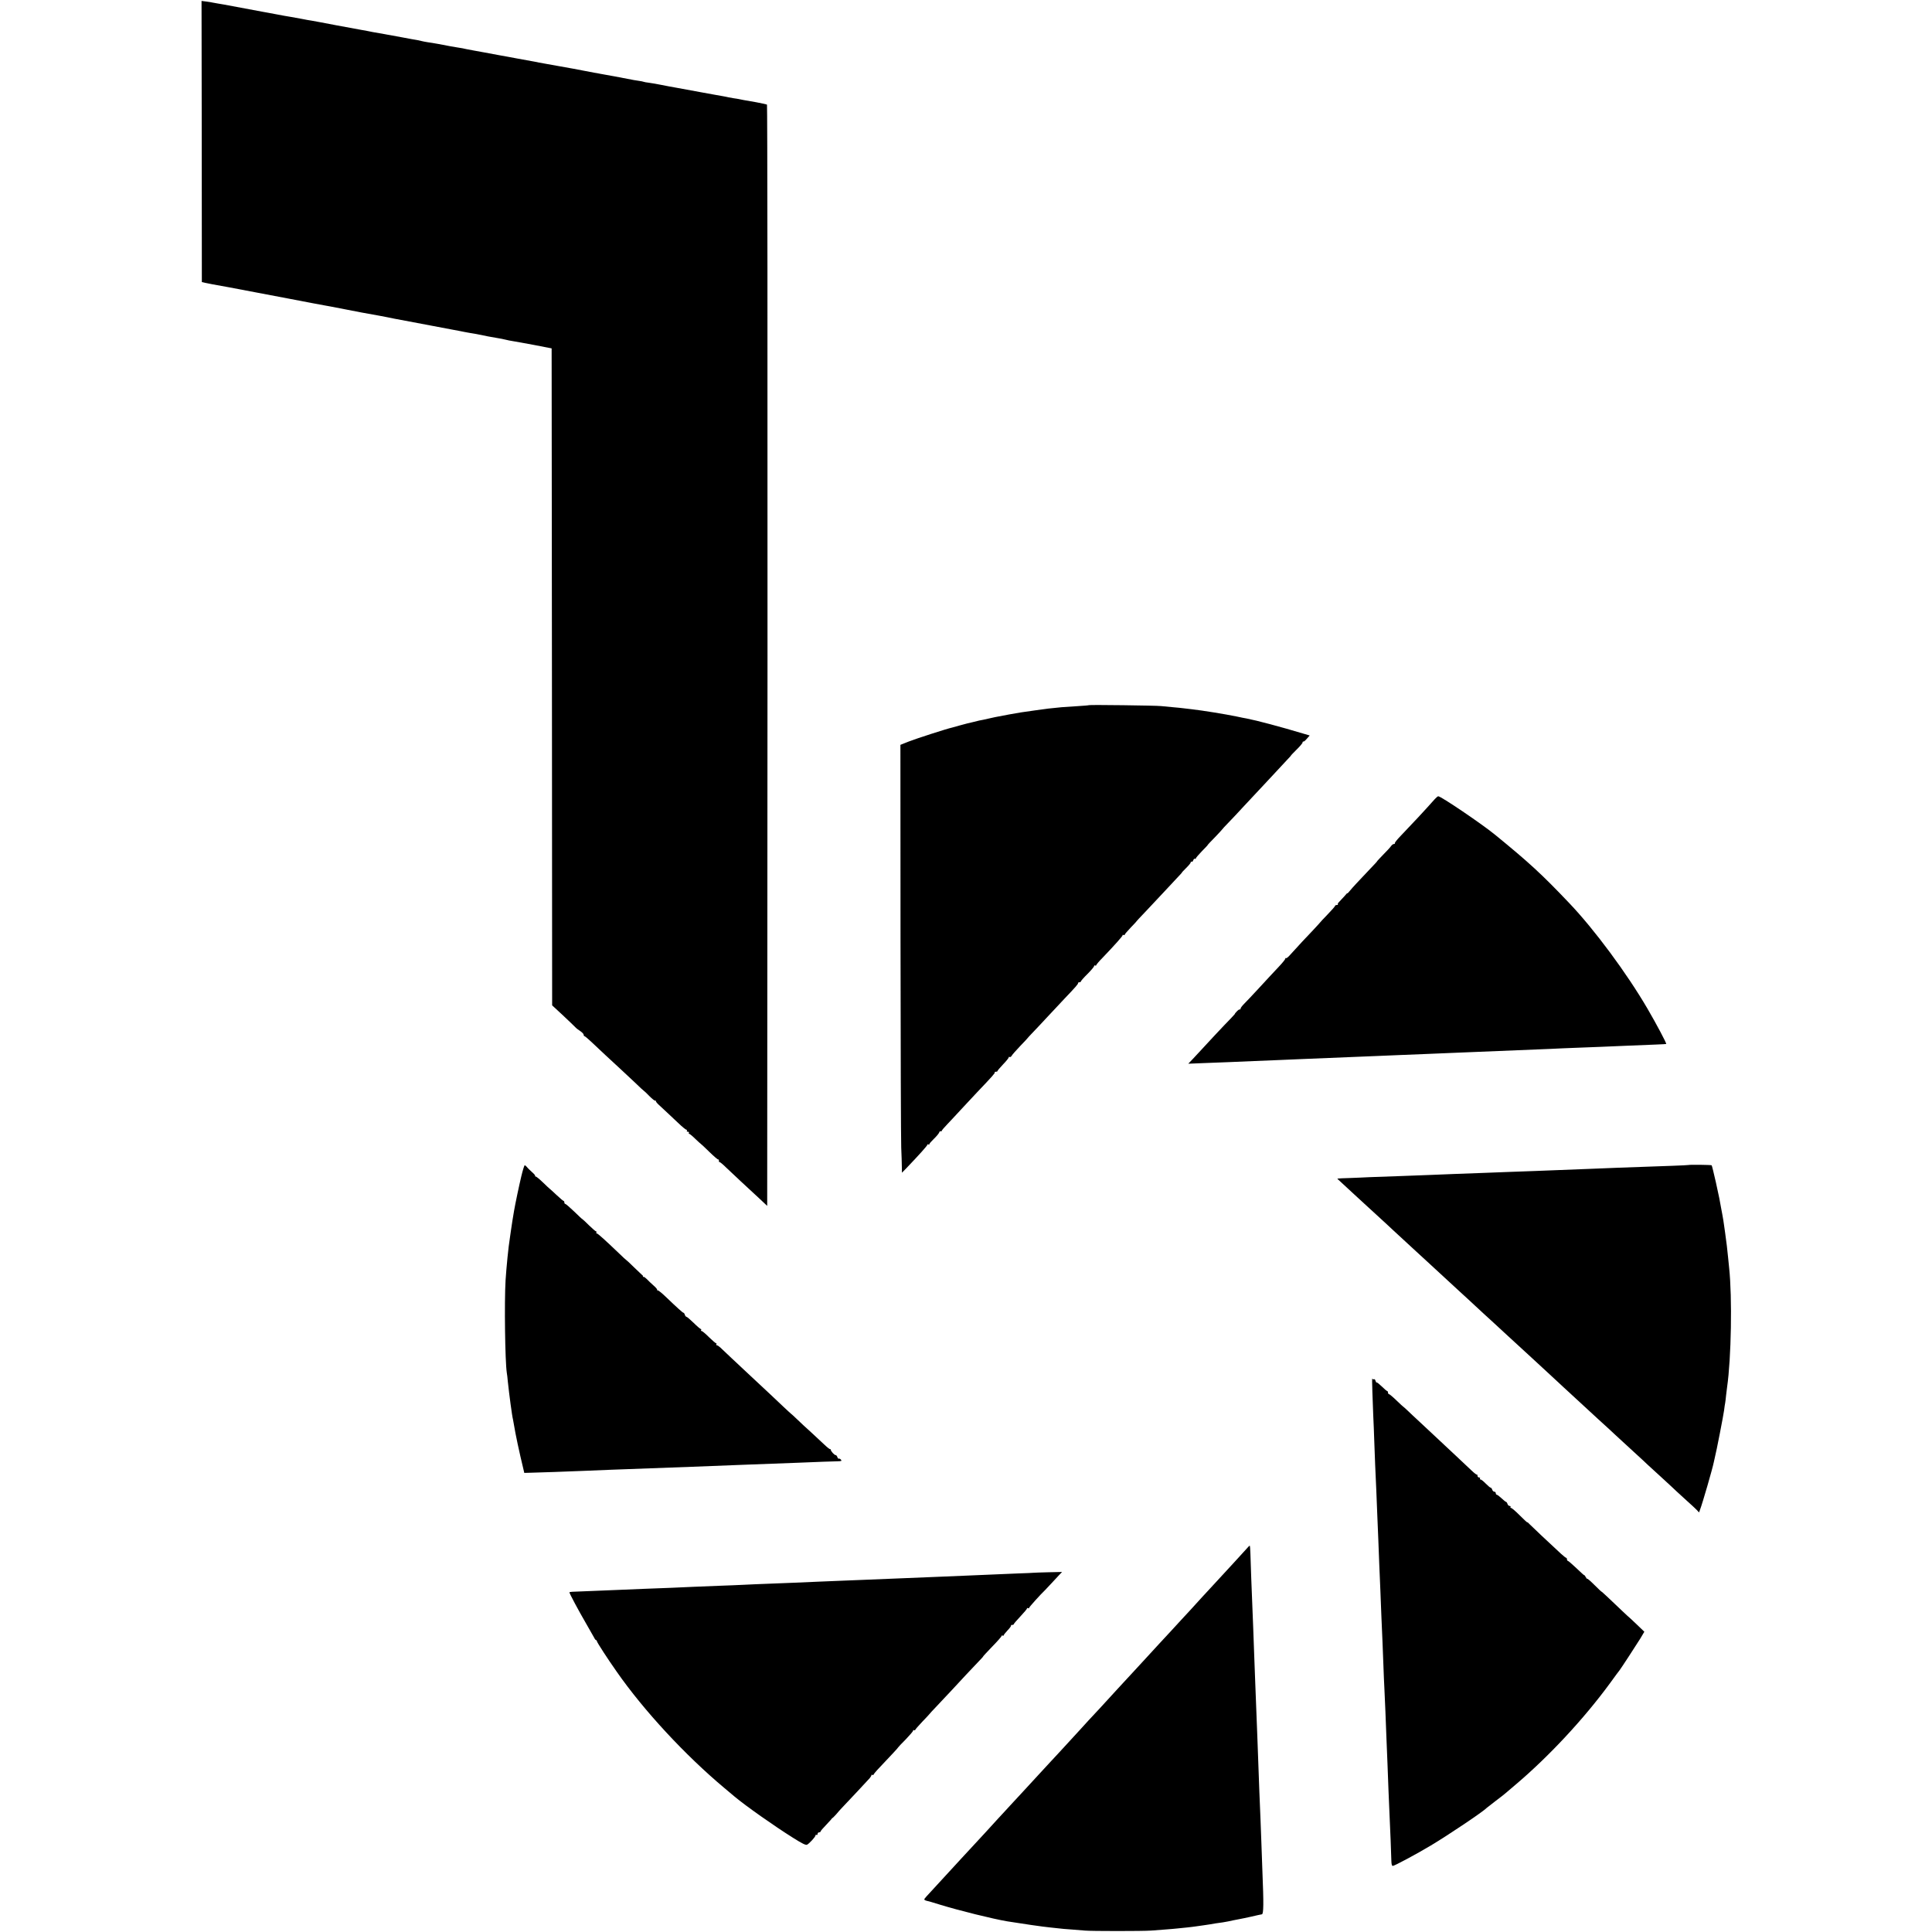
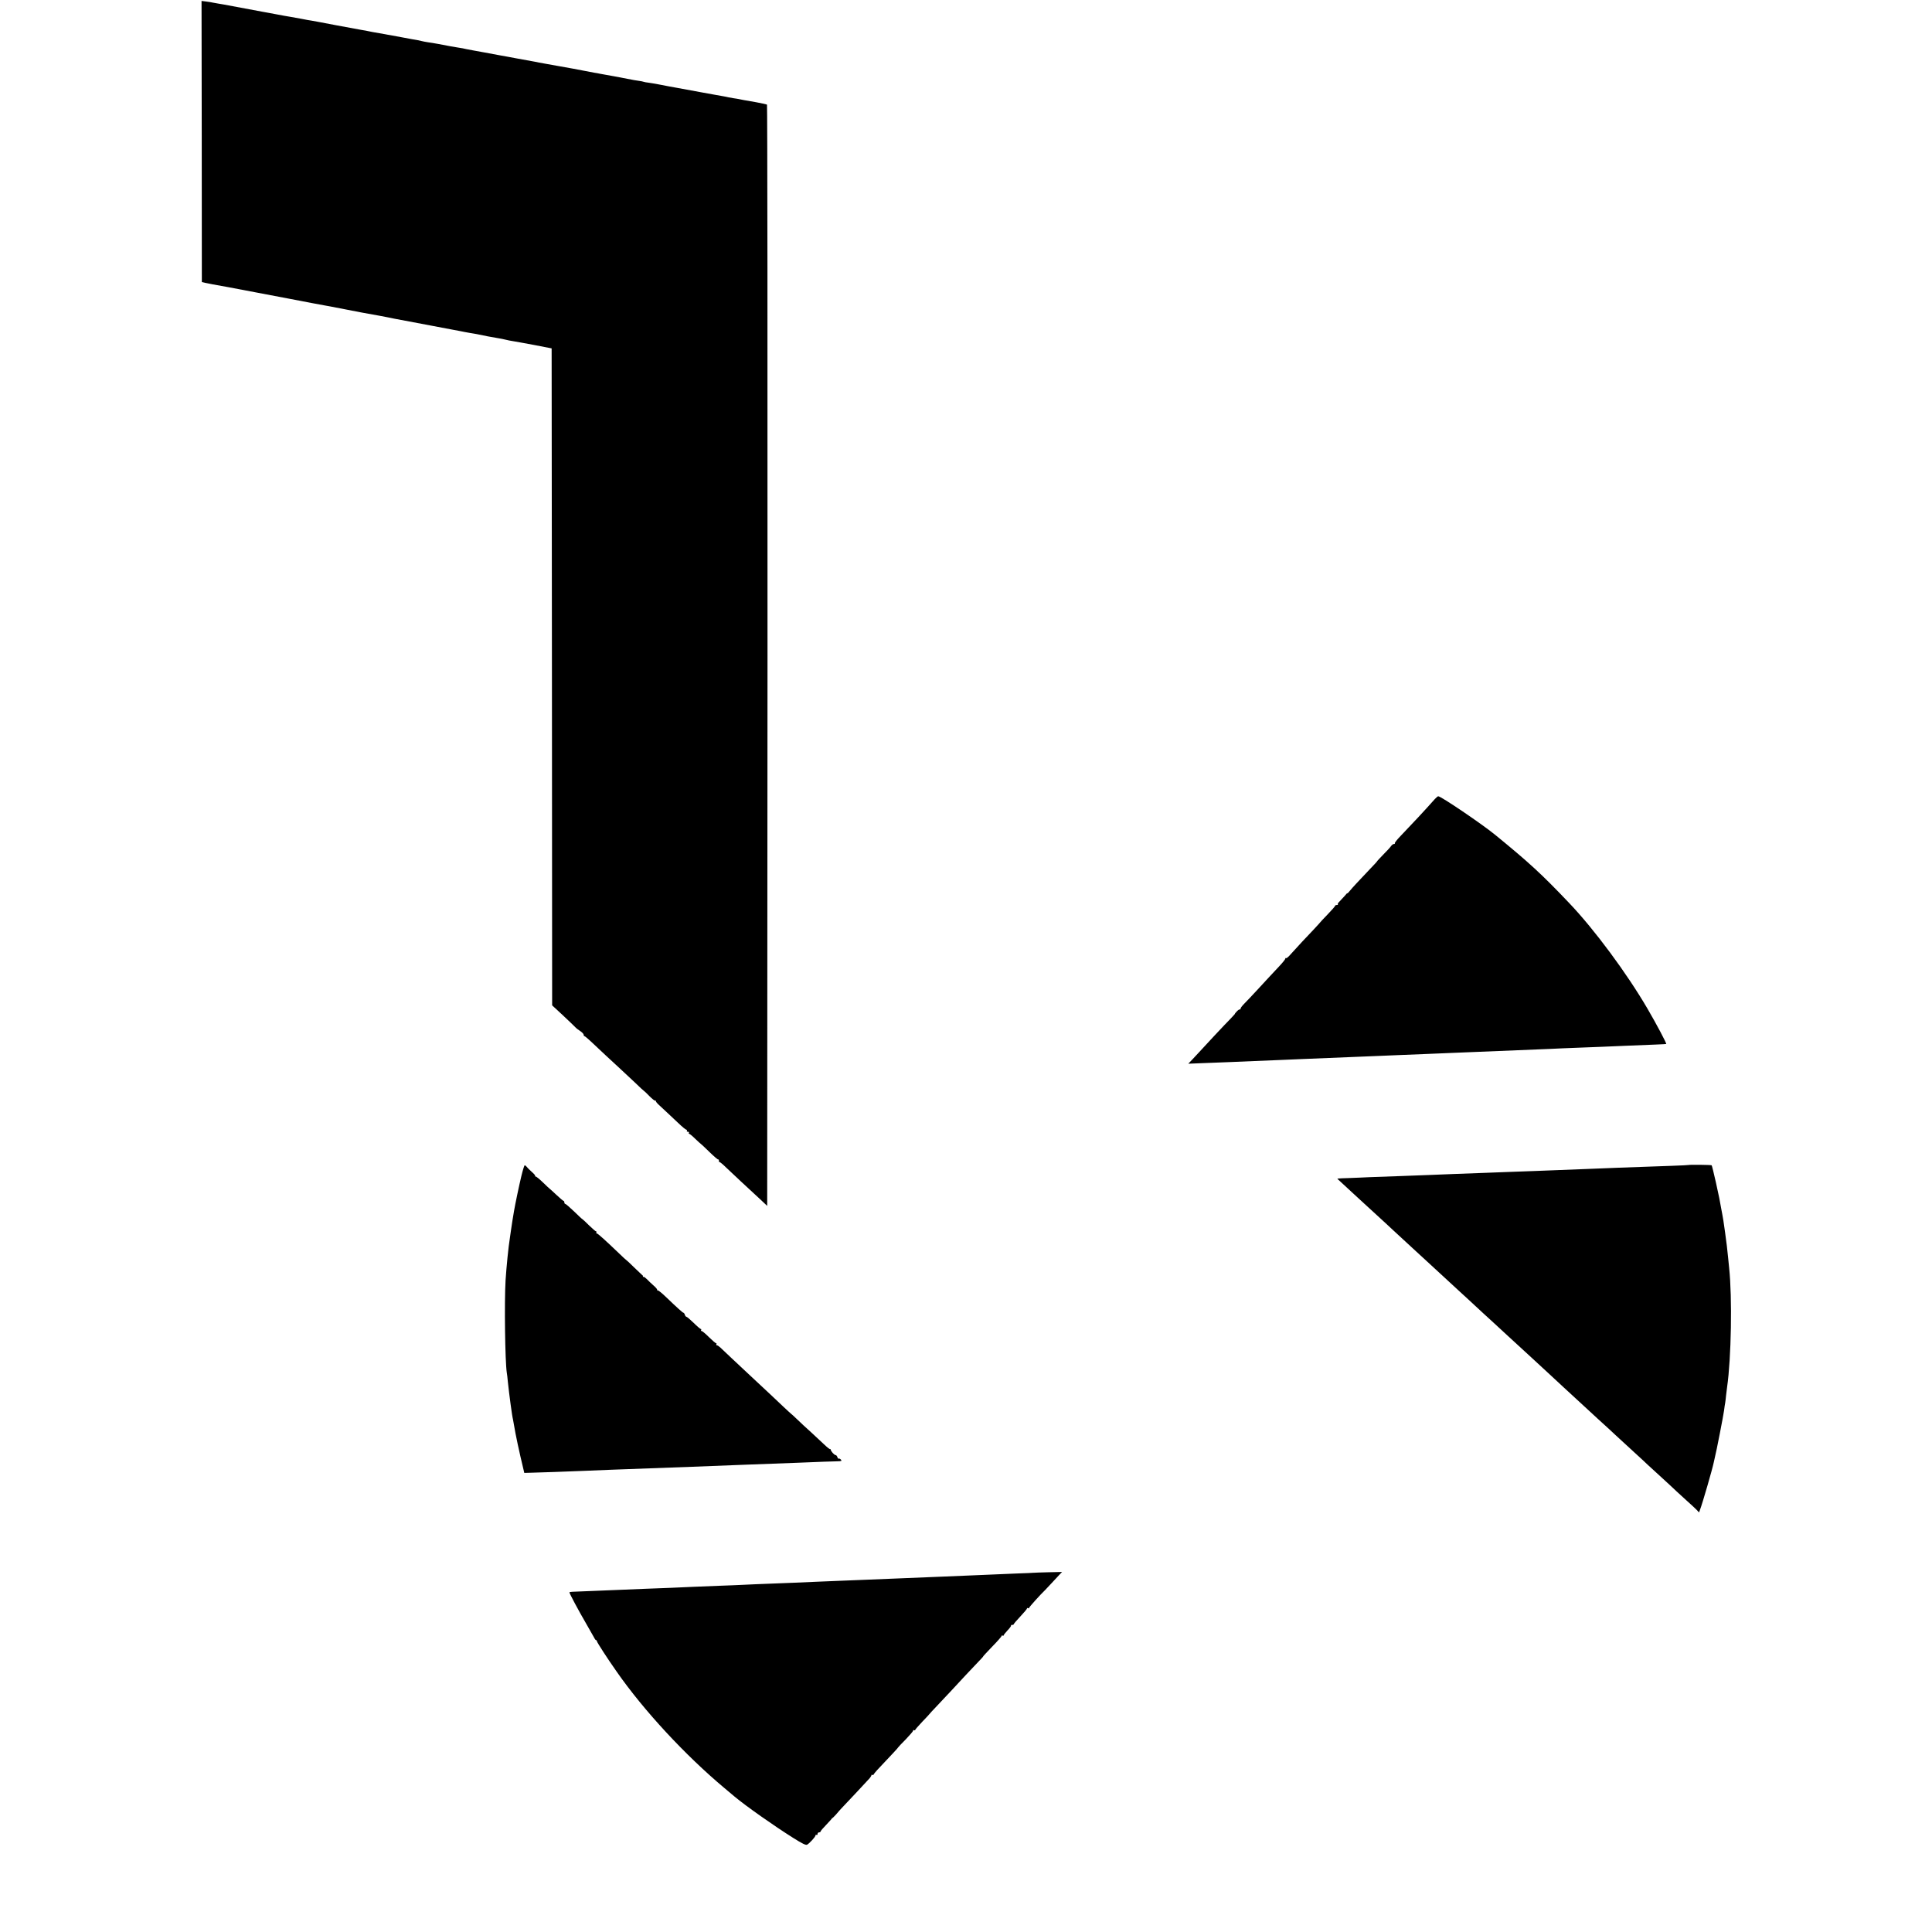
<svg xmlns="http://www.w3.org/2000/svg" version="1.0" width="1900pt" height="1900pt" viewBox="0 0 1900 1900" preserveAspectRatio="xMidYMid meet">
  <g transform="translate(0,1900) scale(0.1,-0.1)" fill="#000000" stroke="none">
    <path d="M1984 17609 l1 -1383 35 -8 c19 -4 51 -10 70 -14 19 -3 91 -16 160 -29 69 -13 199 -38 290 -55 91 -17 221 -42 290 -55 69 -13 175 -33 235 -45 61 -11 121 -22 135 -25 14 -2 36 -7 50 -9 14 -3 84 -16 155 -30 72 -14 141 -27 155 -30 155 -28 212 -38 250 -46 25 -6 104 -21 175 -34 72 -14 193 -36 270 -51 77 -14 160 -30 185 -35 25 -5 63 -12 85 -16 22 -4 42 -8 45 -9 3 0 28 -5 55 -10 28 -4 55 -9 60 -10 68 -15 158 -32 215 -41 19 -3 51 -9 70 -14 19 -5 53 -12 75 -15 22 -3 117 -21 210 -38 l170 -33 3 -3230 2 -3231 107 -99 c58 -55 113 -107 122 -117 9 -10 31 -27 49 -38 17 -12 32 -27 32 -35 0 -8 4 -14 8 -14 5 0 33 -24 63 -52 31 -29 97 -91 147 -138 125 -115 173 -160 282 -262 50 -49 93 -88 95 -88 2 0 25 -22 51 -49 27 -27 52 -47 56 -45 4 3 8 1 8 -5 0 -5 12 -21 28 -35 15 -14 48 -45 73 -68 25 -24 78 -73 117 -110 39 -38 76 -68 82 -68 6 0 8 -4 5 -10 -3 -5 1 -10 10 -10 9 0 13 -4 10 -10 -3 -5 -2 -10 3 -10 4 0 32 -22 60 -50 29 -27 53 -50 55 -50 2 0 40 -36 84 -79 45 -44 84 -77 87 -74 3 4 6 -2 6 -12 0 -10 2 -16 5 -13 3 3 32 -20 63 -51 32 -31 100 -94 150 -141 51 -47 129 -120 175 -162 l82 -77 3 5411 c1 2977 -1 5415 -5 5419 -5 3 -53 14 -108 24 -55 10 -109 19 -120 21 -64 13 -82 16 -100 18 -11 2 -33 6 -50 9 -16 4 -43 9 -60 12 -16 2 -104 19 -195 35 -91 17 -203 38 -250 46 -47 8 -116 21 -155 29 -38 8 -92 17 -120 21 -27 3 -53 8 -56 10 -4 2 -24 6 -45 9 -37 5 -52 8 -114 20 -67 13 -198 38 -220 41 -14 3 -36 7 -50 9 -14 3 -38 8 -55 10 -16 3 -64 12 -105 20 -41 8 -88 17 -105 20 -16 3 -79 14 -140 25 -60 11 -126 23 -145 26 -19 3 -42 7 -50 9 -8 2 -31 7 -50 10 -19 3 -93 17 -165 30 -71 13 -142 27 -158 29 -43 8 -140 26 -167 31 -14 3 -63 12 -110 20 -47 9 -92 17 -100 20 -8 2 -33 6 -55 9 -22 4 -51 8 -65 11 -69 14 -173 33 -225 40 -22 4 -48 8 -57 11 -10 3 -30 7 -45 10 -16 2 -75 13 -133 24 -58 10 -118 22 -135 25 -16 2 -39 7 -50 9 -48 9 -111 20 -120 21 -5 1 -23 4 -40 8 -16 4 -46 9 -65 12 -19 3 -132 24 -250 46 -118 23 -228 43 -245 46 -16 2 -61 10 -100 18 -38 7 -86 16 -105 19 -44 7 -82 14 -145 26 -27 5 -63 12 -80 15 -16 3 -39 7 -50 9 -17 3 -279 52 -380 71 -16 3 -46 8 -65 11 -19 3 -42 7 -50 9 -8 2 -36 7 -61 10 l-47 6 2 -1382z" />
-     <path d="M10708 12065 c-2 -2 -55 -6 -118 -10 -63 -4 -131 -8 -150 -10 -100 -9 -165 -17 -260 -31 -58 -8 -121 -17 -140 -20 -19 -3 -71 -12 -115 -20 -44 -9 -91 -17 -105 -20 -14 -2 -56 -11 -95 -20 -38 -9 -81 -18 -95 -20 -14 -3 -43 -10 -65 -16 -22 -5 -47 -11 -55 -13 -8 -2 -40 -10 -71 -19 -31 -9 -65 -18 -75 -21 -48 -10 -352 -108 -426 -137 l-83 -33 1 -1915 c1 -1053 4 -1973 7 -2045 3 -71 6 -157 6 -189 l1 -59 43 44 c128 134 207 222 207 231 0 5 5 6 10 3 6 -3 10 -2 10 4 0 5 20 28 45 52 25 24 47 51 51 61 3 10 10 16 15 13 5 -4 9 -2 9 2 0 5 26 36 58 69 31 33 100 106 152 163 52 56 115 124 140 150 148 155 178 189 173 195 -4 3 1 6 10 6 10 0 17 3 17 8 0 4 25 33 55 65 30 31 55 62 55 68 0 5 4 8 9 4 6 -3 14 2 20 12 5 10 43 53 84 96 41 42 73 77 72 77 -1 0 18 21 44 48 25 26 96 101 156 166 61 65 133 142 160 171 111 116 140 149 137 157 -1 4 5 8 13 8 8 0 15 4 15 9 0 4 29 38 65 73 36 36 65 71 65 77 0 7 5 9 10 6 6 -3 10 -2 10 2 0 5 28 39 63 74 126 132 197 212 197 221 0 5 5 6 10 3 6 -3 10 -2 10 2 0 5 27 36 60 71 33 34 59 62 57 62 -1 0 36 40 83 89 47 49 123 131 170 181 47 51 110 118 141 151 31 32 55 59 53 59 -2 0 17 20 41 44 25 24 45 49 45 55 0 7 4 10 9 6 5 -3 12 4 16 15 4 11 11 18 16 15 5 -4 9 -2 9 3 0 5 27 37 60 71 33 33 59 61 57 61 -2 0 29 34 70 75 40 42 73 77 73 79 0 2 28 32 63 68 34 35 103 108 152 162 50 54 115 123 145 155 30 32 93 99 140 150 47 51 106 115 132 142 26 27 46 49 44 49 -2 0 23 26 55 58 32 31 59 63 59 70 0 7 3 11 8 9 4 -2 19 10 34 28 l28 32 -58 17 c-226 68 -463 131 -562 150 -14 2 -59 11 -100 20 -117 24 -334 59 -440 71 -30 4 -68 8 -85 10 -16 2 -61 7 -100 10 -38 3 -90 8 -115 11 -51 6 -707 14 -712 9z" />
    <path d="M14110 11141 c-102 -115 -221 -242 -336 -362 -35 -36 -61 -69 -57 -73 3 -3 0 -6 -8 -6 -8 0 -21 -9 -29 -21 -8 -12 -43 -50 -78 -85 -34 -35 -61 -64 -59 -64 2 0 -28 -33 -66 -72 -125 -132 -173 -183 -200 -216 -15 -19 -27 -31 -27 -27 0 4 -12 -8 -27 -27 -16 -18 -38 -42 -50 -54 -13 -12 -20 -24 -16 -27 3 -4 -1 -7 -10 -7 -9 0 -17 -4 -17 -8 0 -5 -33 -43 -74 -85 -41 -42 -73 -77 -72 -77 1 0 -32 -36 -73 -80 -66 -68 -135 -143 -234 -252 -14 -15 -28 -24 -31 -21 -3 4 -6 1 -6 -5 0 -7 -27 -40 -59 -74 -81 -87 -123 -131 -221 -238 -47 -51 -102 -109 -122 -129 -21 -21 -38 -43 -38 -50 0 -7 -3 -10 -7 -8 -5 2 -18 -7 -30 -20 -12 -13 -21 -23 -18 -23 2 0 -18 -21 -43 -48 -53 -53 -266 -281 -307 -327 -15 -16 -45 -49 -68 -73 l-41 -43 149 6 c83 3 200 7 260 10 61 3 166 7 235 10 69 3 179 7 245 10 66 3 172 8 235 10 108 4 208 8 490 20 63 3 174 7 245 10 72 3 180 7 240 10 61 2 173 7 250 10 77 3 185 8 240 10 55 2 165 7 245 10 434 17 616 25 735 30 50 3 153 7 230 10 77 3 194 7 260 10 66 3 172 7 235 10 276 11 405 16 406 18 5 6 -96 196 -184 347 -202 346 -521 778 -771 1040 -271 285 -391 395 -726 669 -136 111 -537 382 -561 380 -5 0 -20 -13 -34 -28z" />
    <path d="M16606 7543 c-1 -1 -74 -5 -162 -8 -226 -8 -390 -14 -534 -19 -69 -3 -192 -7 -275 -11 -305 -12 -384 -15 -540 -21 -88 -3 -200 -7 -250 -9 -110 -4 -380 -15 -535 -20 -63 -3 -176 -7 -250 -10 -74 -3 -193 -7 -265 -10 -314 -11 -420 -15 -420 -16 0 0 -45 -2 -100 -4 -140 -5 -129 -3 -113 -17 7 -7 67 -62 133 -123 66 -60 122 -112 125 -115 3 -3 57 -52 120 -110 63 -58 140 -128 170 -157 71 -66 116 -107 219 -202 46 -42 95 -87 110 -101 36 -34 252 -233 320 -295 30 -27 62 -57 71 -65 114 -106 231 -214 255 -235 17 -15 75 -69 130 -120 55 -50 165 -152 245 -225 80 -74 168 -155 195 -180 28 -26 84 -78 125 -116 42 -38 127 -117 190 -175 63 -58 127 -117 141 -130 85 -77 121 -110 184 -169 39 -36 117 -108 174 -160 57 -52 118 -108 135 -125 18 -16 81 -75 142 -130 60 -55 123 -113 140 -130 17 -16 64 -59 104 -95 40 -36 84 -76 96 -89 l23 -25 9 25 c25 65 123 404 136 469 3 14 7 34 10 45 15 56 85 417 91 464 4 30 8 63 11 74 2 10 6 45 9 76 4 31 8 67 10 81 41 284 51 881 20 1170 -2 19 -6 64 -10 100 -9 92 -15 142 -30 250 -2 14 -7 45 -10 70 -3 25 -10 68 -15 95 -5 28 -12 64 -15 80 -12 69 -17 97 -51 250 -20 88 -38 162 -41 165 -4 5 -222 7 -227 3z" />
    <path d="M5127 7433 c-23 -96 -60 -273 -72 -343 -14 -81 -18 -109 -30 -190 -4 -25 -8 -56 -10 -70 -16 -99 -34 -286 -43 -420 -13 -217 -5 -800 12 -910 3 -14 7 -52 10 -85 13 -125 42 -343 51 -375 2 -8 6 -31 9 -50 16 -98 51 -263 95 -445 l7 -30 74 2 c91 2 339 11 510 18 69 3 190 8 270 11 208 7 553 20 790 29 220 9 350 14 515 20 149 5 216 8 535 20 221 9 325 13 384 14 42 1 47 3 36 16 -7 8 -16 13 -20 10 -5 -3 -11 4 -15 15 -3 11 -11 20 -17 20 -13 0 -48 39 -48 53 0 6 -2 8 -5 5 -3 -3 -29 17 -58 45 -28 27 -87 81 -130 121 -44 39 -105 96 -138 128 -32 31 -59 55 -59 54 0 -1 -33 30 -74 68 -66 63 -164 155 -323 303 -120 112 -278 260 -299 281 -13 12 -28 22 -34 22 -6 0 -8 5 -5 10 3 6 2 10 -3 10 -5 0 -36 27 -70 60 -33 33 -65 60 -71 60 -7 0 -9 5 -6 10 3 6 2 10 -3 10 -5 0 -37 27 -70 60 -34 33 -66 60 -71 60 -5 0 -13 9 -16 20 -3 11 -10 20 -14 20 -7 0 -58 46 -173 156 -36 35 -72 64 -79 64 -7 0 -10 3 -7 6 4 3 -12 22 -35 42 -23 20 -52 48 -65 62 -14 14 -28 24 -33 23 -5 -2 -8 0 -6 5 1 4 -1 9 -5 10 -3 2 -40 37 -82 78 -41 41 -77 74 -79 74 -2 0 -30 26 -63 58 -141 135 -215 202 -225 202 -6 0 -7 5 -4 10 3 6 2 10 -3 10 -5 0 -36 27 -70 60 -33 33 -62 60 -64 60 -3 0 -39 34 -81 75 -43 41 -82 75 -87 75 -6 0 -10 7 -10 15 0 8 -4 15 -8 15 -4 0 -36 27 -71 60 -35 33 -65 60 -66 60 -1 0 -30 27 -64 60 -34 33 -67 60 -73 60 -6 0 -9 3 -5 6 3 3 -11 20 -31 37 -20 18 -43 40 -50 50 -7 9 -17 17 -22 17 -4 0 -19 -48 -33 -107z" />
-     <path d="M13496 5325 c2 -71 6 -182 9 -245 3 -63 8 -176 10 -250 3 -74 7 -182 9 -240 3 -58 8 -168 11 -245 3 -77 8 -189 10 -250 3 -60 7 -168 10 -240 2 -71 7 -177 9 -235 3 -58 8 -174 11 -259 3 -85 8 -199 10 -255 8 -167 15 -354 20 -486 2 -69 7 -174 10 -235 6 -126 13 -291 20 -485 3 -74 7 -184 10 -245 2 -60 7 -180 10 -265 3 -85 8 -191 10 -235 6 -122 17 -394 18 -453 1 -36 5 -52 14 -52 16 0 231 115 373 200 174 104 518 335 550 370 3 3 43 34 90 70 47 35 87 67 90 70 3 3 48 41 100 85 328 277 674 648 932 1000 48 66 91 125 96 130 17 22 162 245 202 309 l41 69 -75 72 c-42 40 -76 72 -76 71 0 -1 -28 25 -63 58 -131 126 -207 196 -207 193 0 -2 -31 27 -70 66 -38 38 -70 65 -70 61 -1 -5 -7 2 -15 16 -8 14 -14 22 -15 19 0 -3 -34 27 -76 68 -42 40 -81 73 -85 73 -5 0 -9 7 -9 15 0 8 -4 15 -8 15 -4 0 -28 19 -52 41 -132 122 -286 267 -307 289 -12 14 -23 22 -23 19 0 -4 -33 27 -73 67 -41 41 -79 74 -86 74 -7 0 -9 5 -6 10 3 6 -1 10 -9 10 -8 0 -18 9 -21 20 -3 11 -10 20 -14 20 -4 0 -24 16 -44 35 -20 19 -41 35 -47 35 -5 0 -10 7 -10 15 0 8 -6 15 -14 15 -8 0 -18 9 -21 20 -3 11 -11 20 -16 20 -5 0 -26 18 -48 40 -21 22 -44 40 -50 40 -7 0 -9 5 -6 10 3 6 -1 10 -9 10 -9 0 -16 8 -16 17 0 9 -2 14 -5 11 -3 -3 -27 15 -54 41 -26 25 -96 91 -155 146 -59 55 -129 120 -155 145 -27 25 -104 97 -171 160 -68 63 -139 129 -157 147 -18 17 -33 30 -33 29 0 -1 -30 26 -66 61 -36 35 -70 63 -75 63 -5 0 -9 7 -9 15 0 8 -4 15 -8 15 -4 0 -28 20 -52 44 -25 24 -48 43 -51 40 -4 -2 -9 6 -12 17 -3 12 -10 18 -15 15 -6 -3 -13 0 -16 6 -3 7 -3 -45 0 -117z" />
-     <path d="M12262 3772 c-25 -29 -195 -213 -324 -353 -36 -38 -189 -205 -233 -254 -15 -16 -55 -59 -88 -95 -33 -36 -79 -85 -101 -110 -23 -25 -75 -81 -116 -125 -40 -44 -101 -110 -134 -146 -34 -36 -81 -88 -106 -115 -25 -27 -102 -110 -170 -184 -68 -74 -147 -160 -174 -190 -28 -30 -78 -84 -111 -119 -33 -36 -64 -70 -70 -77 -5 -6 -50 -55 -100 -109 -49 -53 -101 -109 -114 -124 -13 -14 -54 -58 -90 -97 -36 -38 -90 -97 -120 -130 -30 -32 -98 -106 -151 -164 -54 -58 -110 -118 -125 -135 -15 -16 -68 -75 -119 -129 -50 -55 -102 -111 -114 -125 -13 -14 -68 -73 -121 -131 -54 -58 -110 -118 -125 -135 -51 -55 -118 -129 -216 -235 -146 -158 -150 -162 -150 -170 0 -4 10 -10 23 -13 12 -2 74 -20 137 -40 183 -56 513 -138 655 -162 128 -21 362 -55 420 -60 39 -4 80 -8 93 -10 13 -2 65 -7 115 -10 51 -4 112 -9 137 -11 62 -6 570 -6 650 0 36 3 101 8 145 11 44 3 96 8 115 10 19 2 63 7 98 10 35 4 71 8 81 10 10 2 42 6 71 10 29 4 62 9 74 11 19 4 68 12 123 19 12 2 34 6 50 9 34 8 68 14 108 22 17 3 71 14 120 25 50 12 97 22 105 23 17 3 18 106 5 421 -4 94 -8 220 -10 280 -2 61 -6 169 -9 240 -3 72 -8 191 -11 265 -6 157 -14 374 -20 545 -4 113 -7 180 -20 515 -3 74 -8 194 -10 265 -6 171 -12 336 -30 780 -3 88 -7 195 -8 237 -1 43 -4 78 -7 77 -3 0 -15 -12 -28 -27z" />
    <path d="M10167 3533 c-1 -1 -74 -4 -161 -7 -182 -7 -332 -14 -496 -21 -63 -3 -171 -7 -240 -10 -158 -6 -330 -13 -490 -20 -69 -3 -179 -7 -245 -10 -66 -2 -178 -7 -250 -10 -71 -3 -182 -8 -245 -10 -63 -3 -167 -7 -230 -10 -63 -2 -178 -7 -255 -10 -77 -3 -183 -7 -235 -10 -52 -3 -162 -7 -245 -10 -82 -3 -195 -8 -250 -10 -55 -3 -156 -7 -225 -10 -69 -2 -188 -7 -265 -10 -77 -3 -185 -8 -240 -10 -55 -2 -176 -7 -270 -11 -93 -4 -182 -8 -197 -8 -16 -1 -28 -3 -28 -6 0 -11 92 -183 162 -303 39 -67 76 -132 82 -144 6 -13 14 -23 19 -23 4 0 7 -5 7 -10 0 -10 106 -174 195 -300 266 -382 675 -823 1060 -1145 44 -37 89 -75 100 -84 110 -92 387 -287 573 -404 95 -60 127 -75 140 -68 24 14 82 77 82 91 0 6 5 8 10 5 6 -3 10 1 10 9 0 9 7 16 15 16 8 0 15 4 15 9 0 5 26 35 57 67 31 33 56 60 55 62 -1 1 0 2 3 2 3 0 20 17 38 37 17 21 41 47 52 59 60 62 263 280 278 297 9 11 17 24 17 29 0 5 5 6 10 3 6 -3 10 -3 10 2 0 4 28 38 63 74 132 140 178 189 180 195 1 3 35 39 75 79 39 41 72 79 72 85 0 6 5 8 10 5 6 -3 10 -3 10 2 0 4 32 41 70 81 39 40 70 74 70 75 0 2 33 37 73 79 39 41 109 115 154 164 97 106 175 188 250 267 30 31 54 57 52 57 -3 0 37 43 88 96 51 52 93 100 93 105 0 6 5 7 10 4 6 -3 10 -2 10 2 0 5 18 27 39 50 22 22 37 44 34 47 -4 3 1 6 10 6 9 0 17 3 17 8 0 4 29 38 65 76 36 38 65 73 65 78 0 5 5 6 10 3 6 -3 10 -2 10 2 0 8 108 128 160 178 6 6 33 35 61 65 28 30 63 68 77 83 l27 28 -138 -3 c-76 -2 -139 -4 -140 -5z" />
  </g>
</svg>